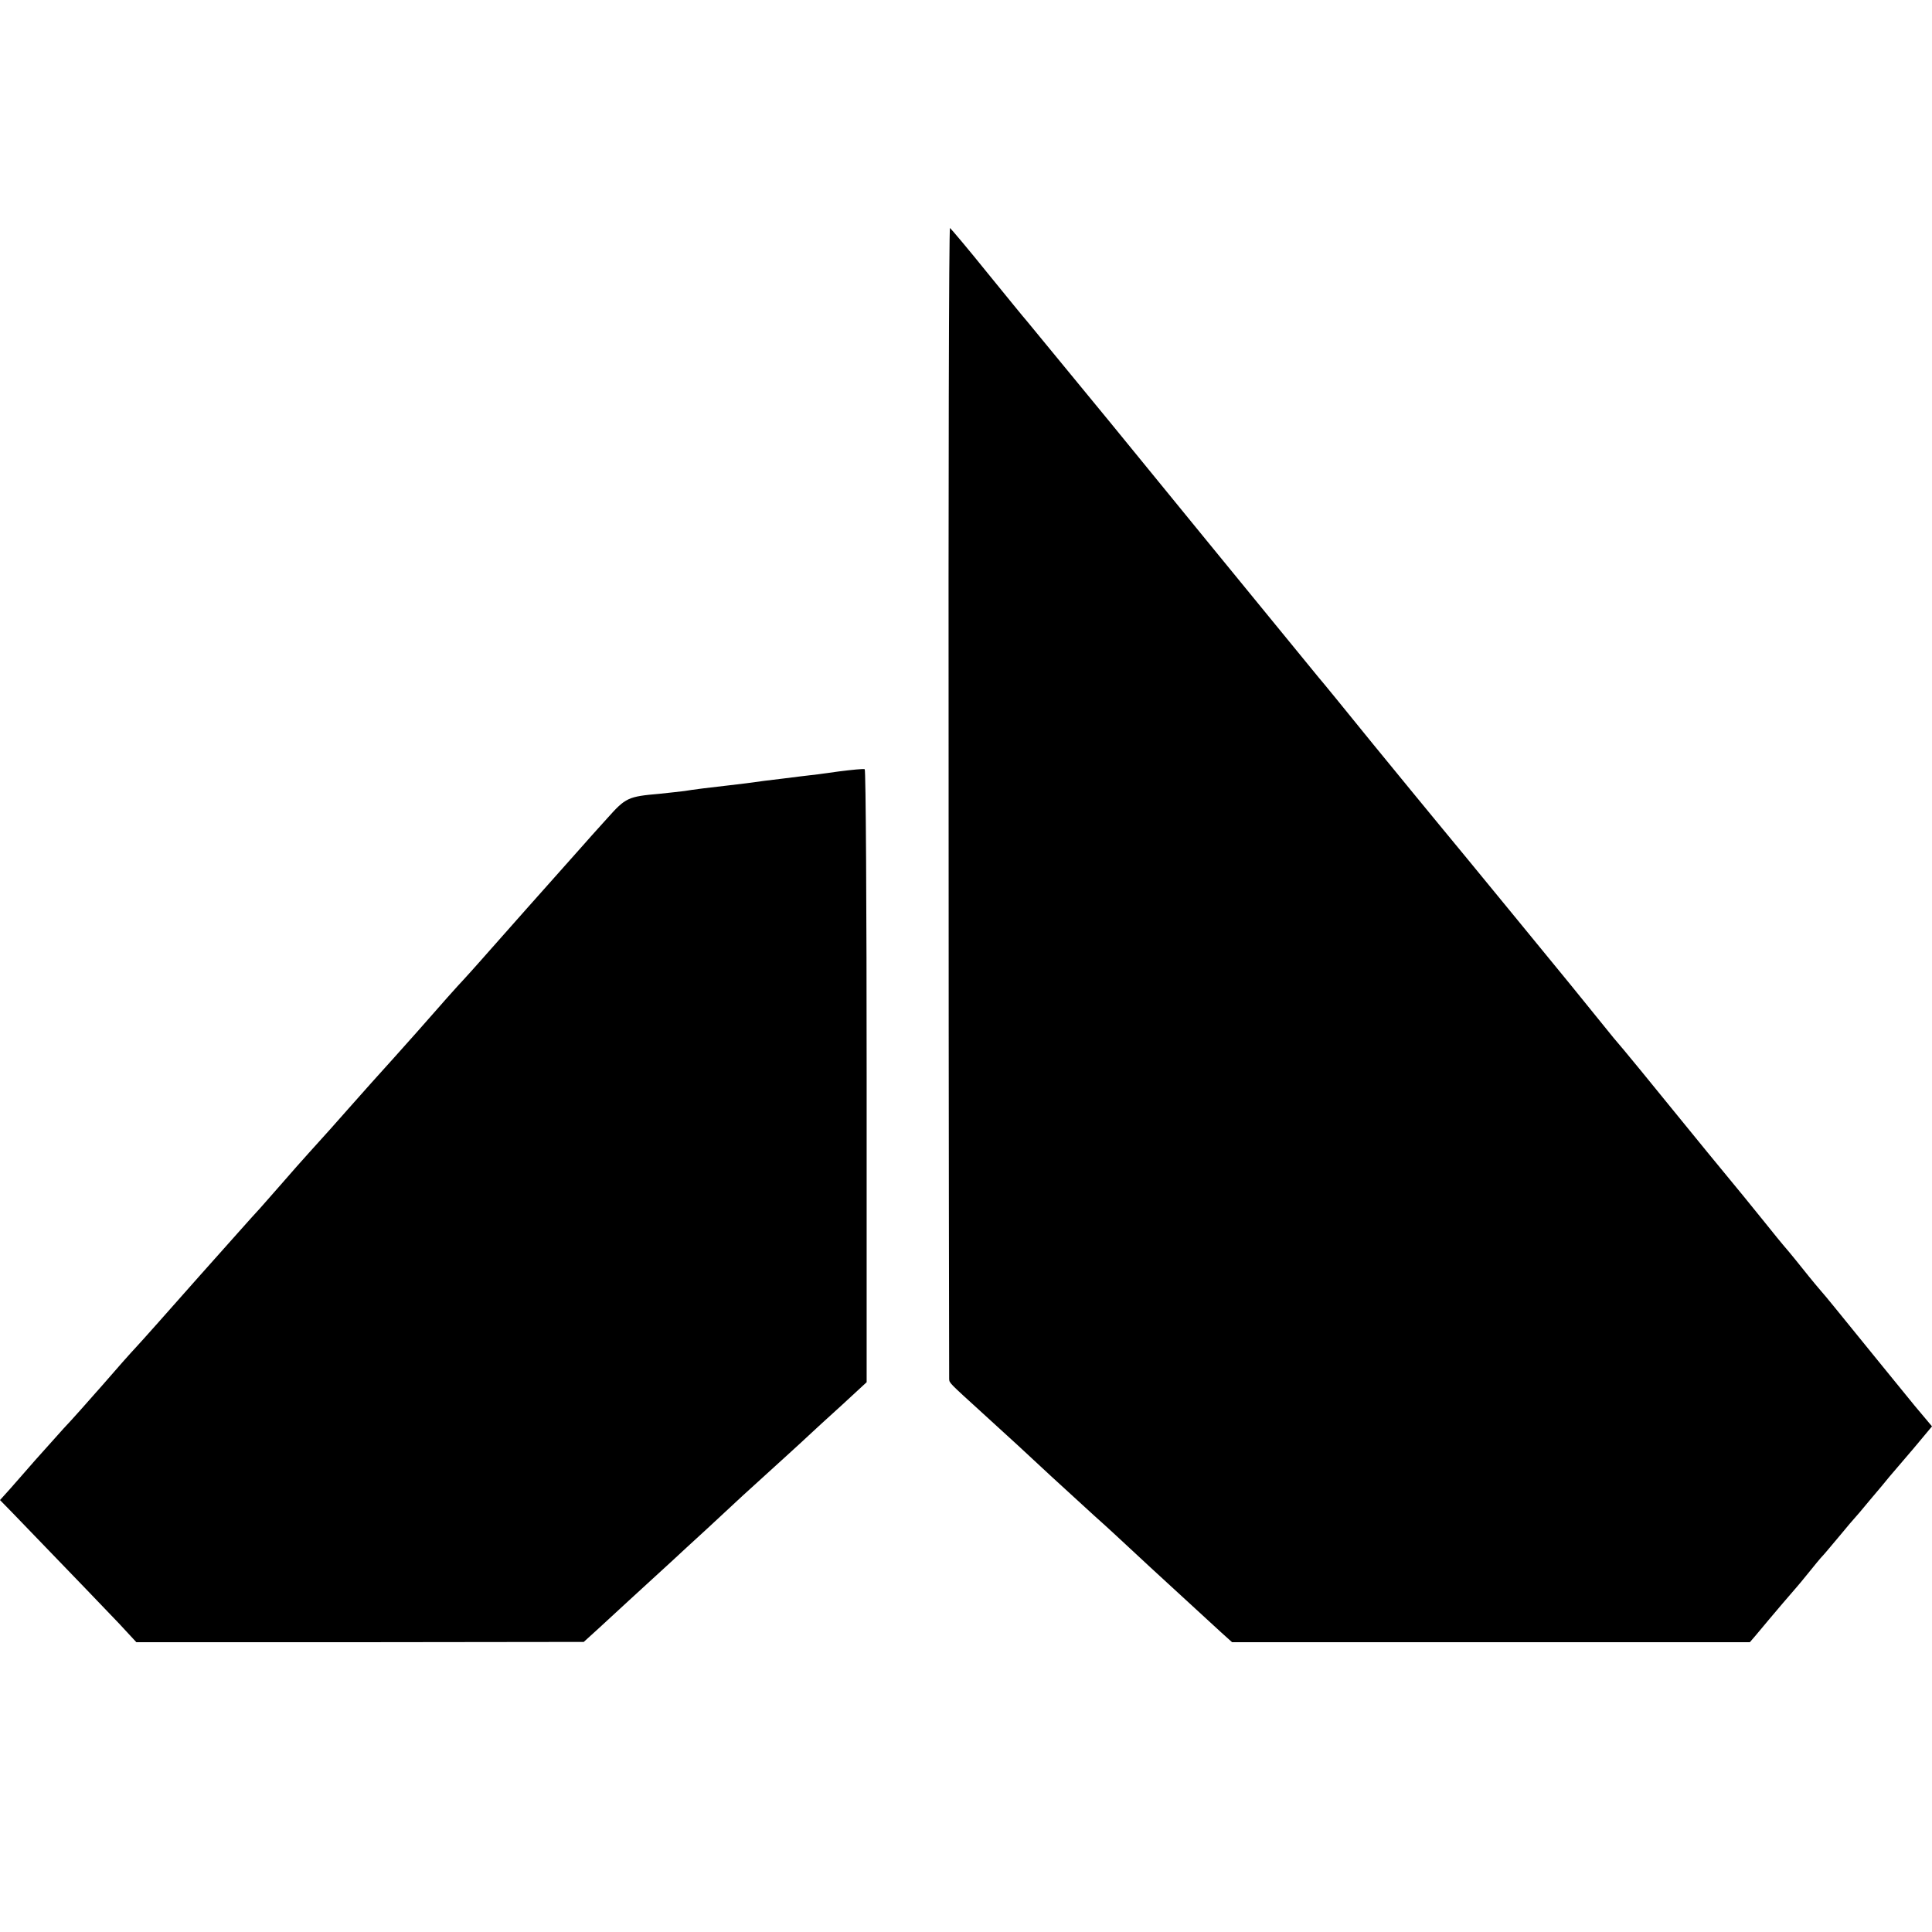
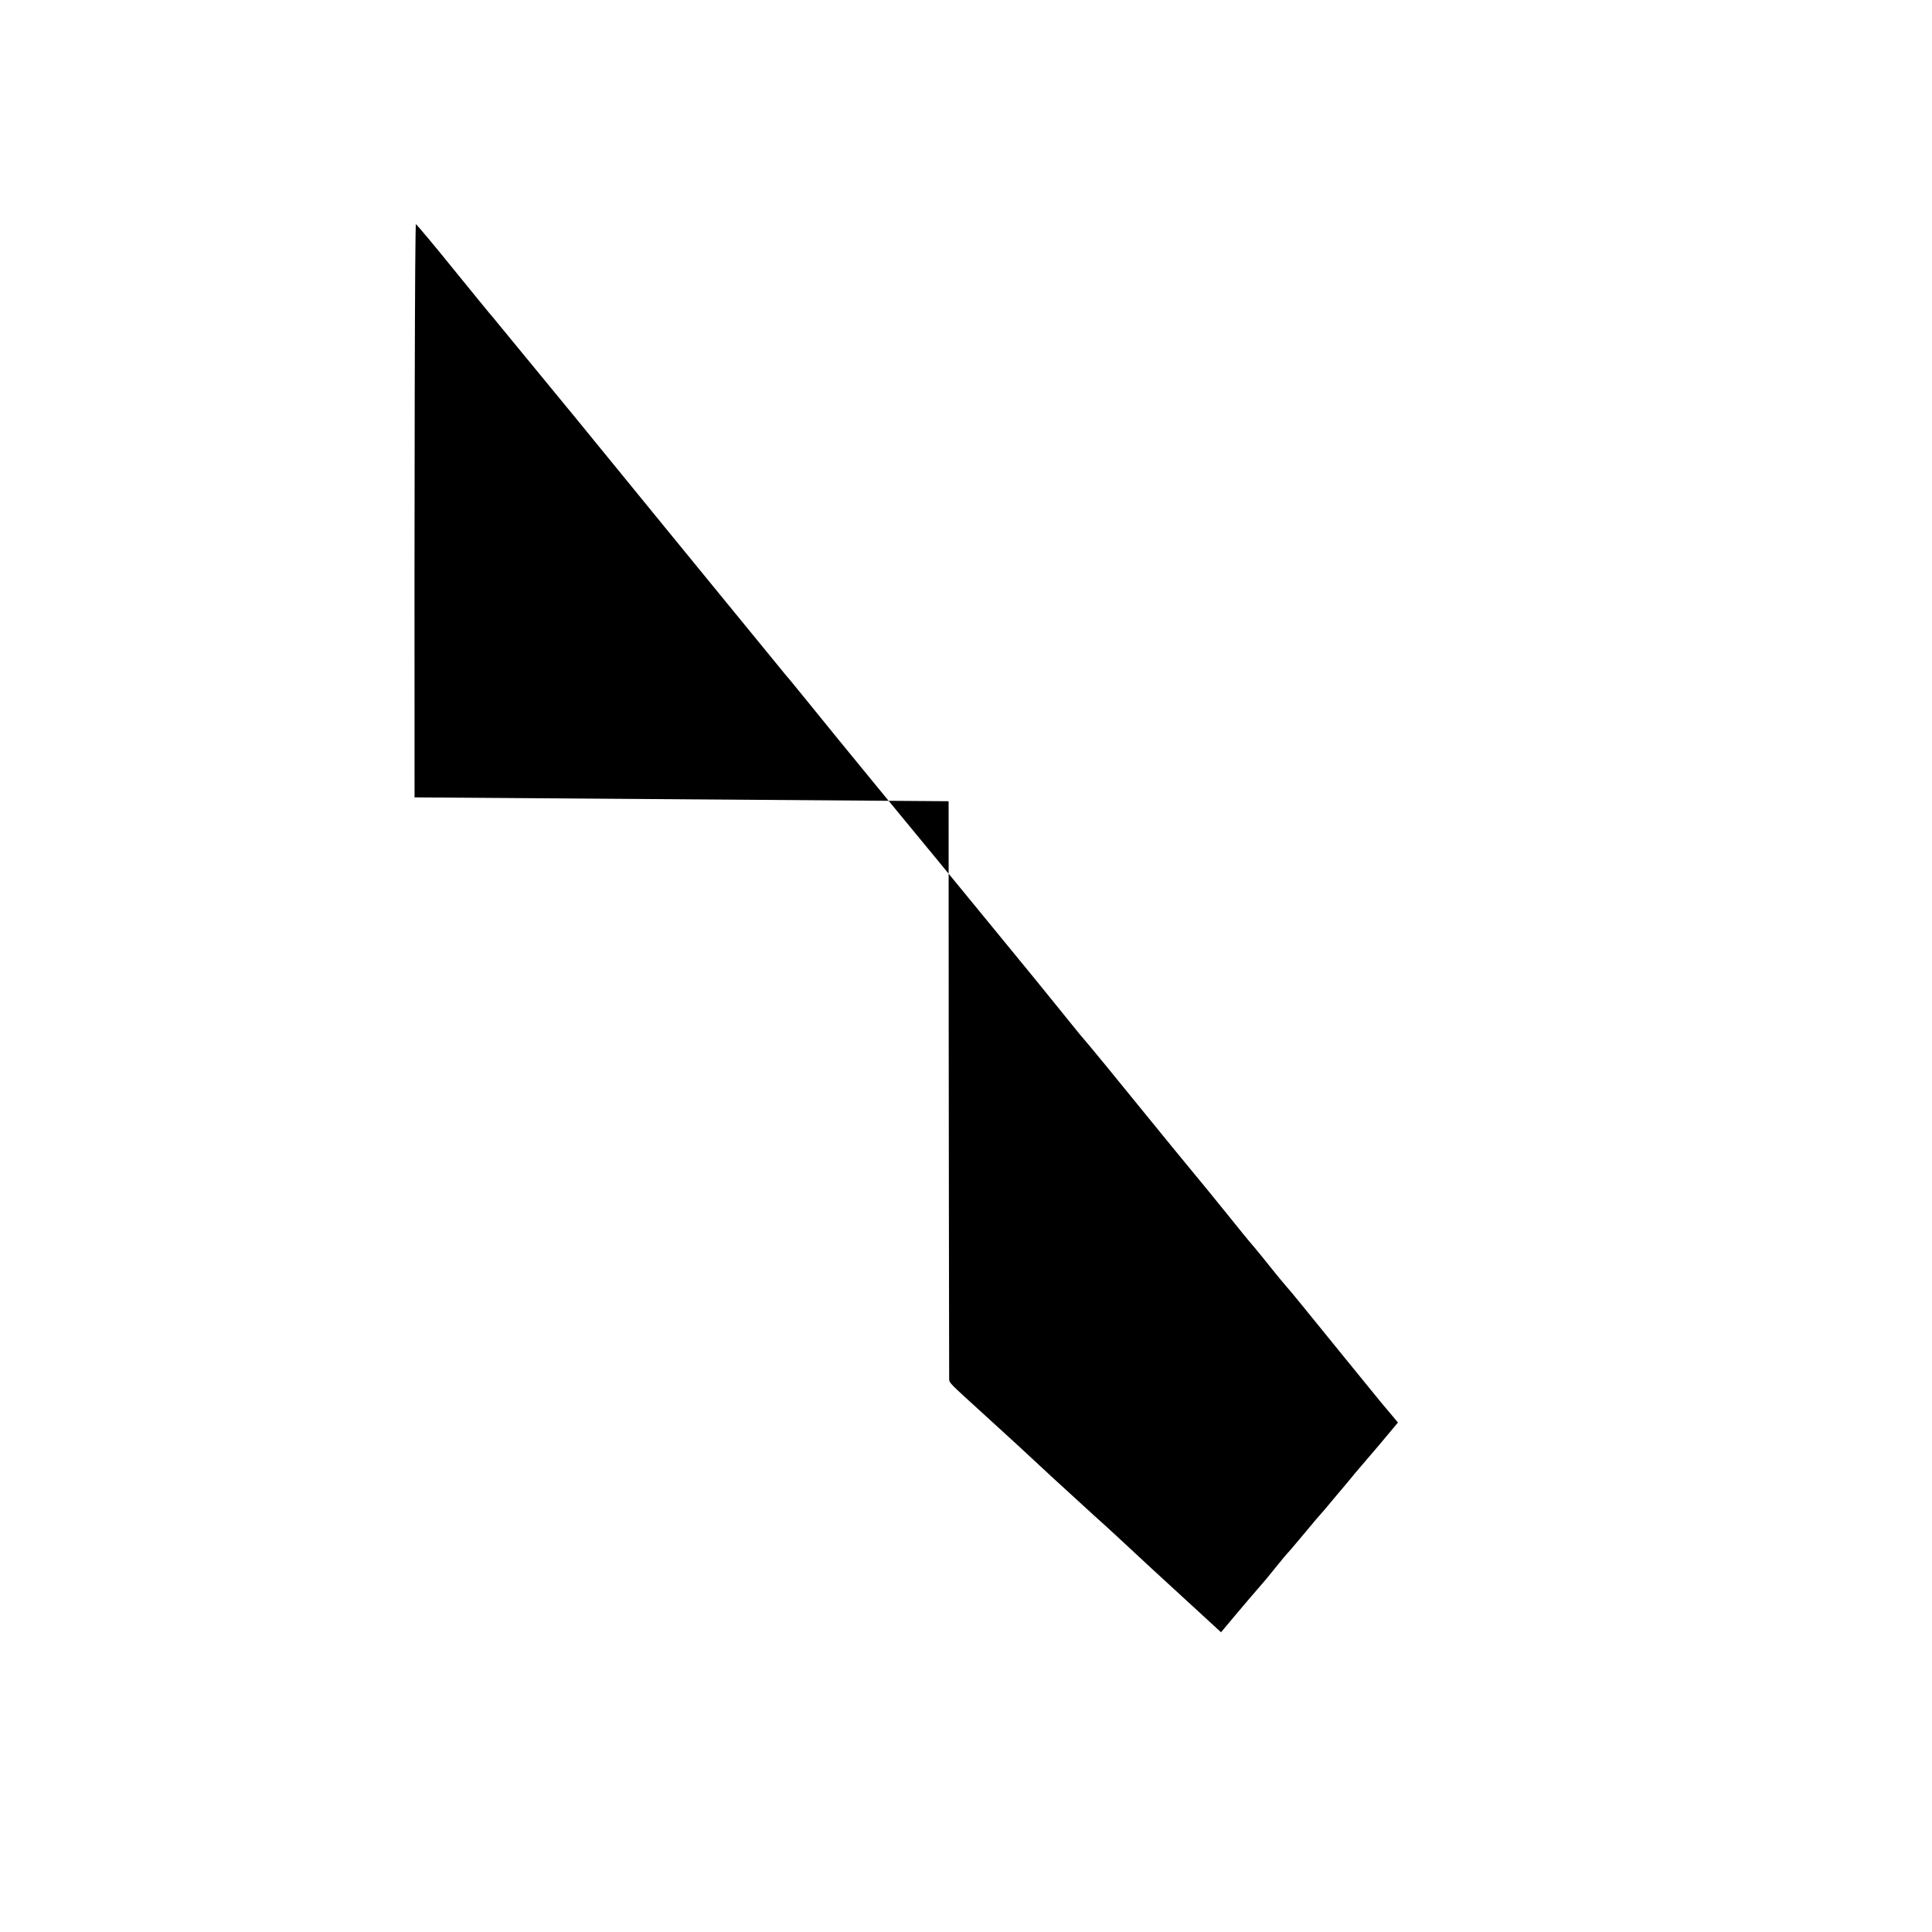
<svg xmlns="http://www.w3.org/2000/svg" version="1.0" width="700pt" height="700pt" viewBox="0 0 700 700" preserveAspectRatio="xMidYMid meet">
  <g transform="translate(0,700) scale(0.1,-0.1)" fill="#000000" stroke="none">
-     <path d="M3437 4097 c0 -1145 2 -2087 2 -2094 1 -14 0 -13 121 -123 126 -115 133 -121 251 -231 57 -52 126 -115 153 -140 27 -24 61 -55 76 -69 65 -61 155 -144 384 -354 l40 -36 938 0 938 0 19 22 c69 83 147 174 151 178 3 3 22 26 43 52 21 26 43 53 50 60 7 7 34 40 62 73 27 33 52 62 55 65 3 3 28 32 55 65 28 33 60 71 71 85 12 14 51 60 88 103 l66 79 -63 75 c-56 69 -191 234 -292 359 -22 27 -42 51 -45 54 -3 3 -35 41 -70 85 -35 44 -67 82 -70 85 -3 3 -32 39 -65 80 -33 41 -68 84 -77 95 -40 48 -226 275 -258 315 -50 62 -188 231 -214 260 -11 14 -48 59 -81 100 -33 41 -68 84 -77 95 -9 11 -105 128 -213 260 -108 132 -225 274 -259 315 -34 41 -143 174 -242 295 -98 121 -186 229 -196 240 -9 11 -90 110 -180 220 -90 110 -193 236 -229 280 -36 44 -192 235 -347 425 -156 190 -291 354 -300 365 -10 11 -75 91 -145 177 -70 87 -131 159 -135 162 -4 2 -6 -933 -5 -2077z" />
-     <path d="M3040 4205 c-47 -7 -110 -15 -140 -18 -30 -4 -89 -11 -130 -16 -41 -6 -97 -13 -125 -16 -72 -8 -136 -16 -165 -21 -14 -2 -54 -6 -90 -10 -115 -10 -123 -14 -190 -89 -35 -38 -77 -86 -94 -105 -63 -70 -343 -386 -372 -419 -16 -18 -40 -45 -54 -60 -21 -22 -78 -86 -170 -191 -22 -25 -142 -159 -165 -184 -11 -12 -47 -53 -80 -90 -60 -68 -76 -86 -144 -161 -20 -22 -68 -76 -106 -120 -39 -44 -76 -87 -84 -95 -8 -8 -102 -114 -210 -235 -107 -121 -209 -236 -227 -255 -18 -19 -74 -82 -124 -140 -51 -58 -113 -128 -139 -155 -25 -28 -72 -80 -103 -115 -31 -36 -73 -83 -92 -105 l-36 -40 44 -45 c244 -253 333 -345 387 -402 l63 -68 810 0 811 1 55 50 c46 43 148 136 269 247 14 13 71 66 126 116 55 51 112 104 126 117 132 120 218 198 240 219 15 14 68 63 118 108 l91 84 0 1108 c0 610 -3 1110 -7 1113 -5 2 -46 -2 -93 -8z" />
+     <path d="M3437 4097 c0 -1145 2 -2087 2 -2094 1 -14 0 -13 121 -123 126 -115 133 -121 251 -231 57 -52 126 -115 153 -140 27 -24 61 -55 76 -69 65 -61 155 -144 384 -354 c69 83 147 174 151 178 3 3 22 26 43 52 21 26 43 53 50 60 7 7 34 40 62 73 27 33 52 62 55 65 3 3 28 32 55 65 28 33 60 71 71 85 12 14 51 60 88 103 l66 79 -63 75 c-56 69 -191 234 -292 359 -22 27 -42 51 -45 54 -3 3 -35 41 -70 85 -35 44 -67 82 -70 85 -3 3 -32 39 -65 80 -33 41 -68 84 -77 95 -40 48 -226 275 -258 315 -50 62 -188 231 -214 260 -11 14 -48 59 -81 100 -33 41 -68 84 -77 95 -9 11 -105 128 -213 260 -108 132 -225 274 -259 315 -34 41 -143 174 -242 295 -98 121 -186 229 -196 240 -9 11 -90 110 -180 220 -90 110 -193 236 -229 280 -36 44 -192 235 -347 425 -156 190 -291 354 -300 365 -10 11 -75 91 -145 177 -70 87 -131 159 -135 162 -4 2 -6 -933 -5 -2077z" />
  </g>
</svg>